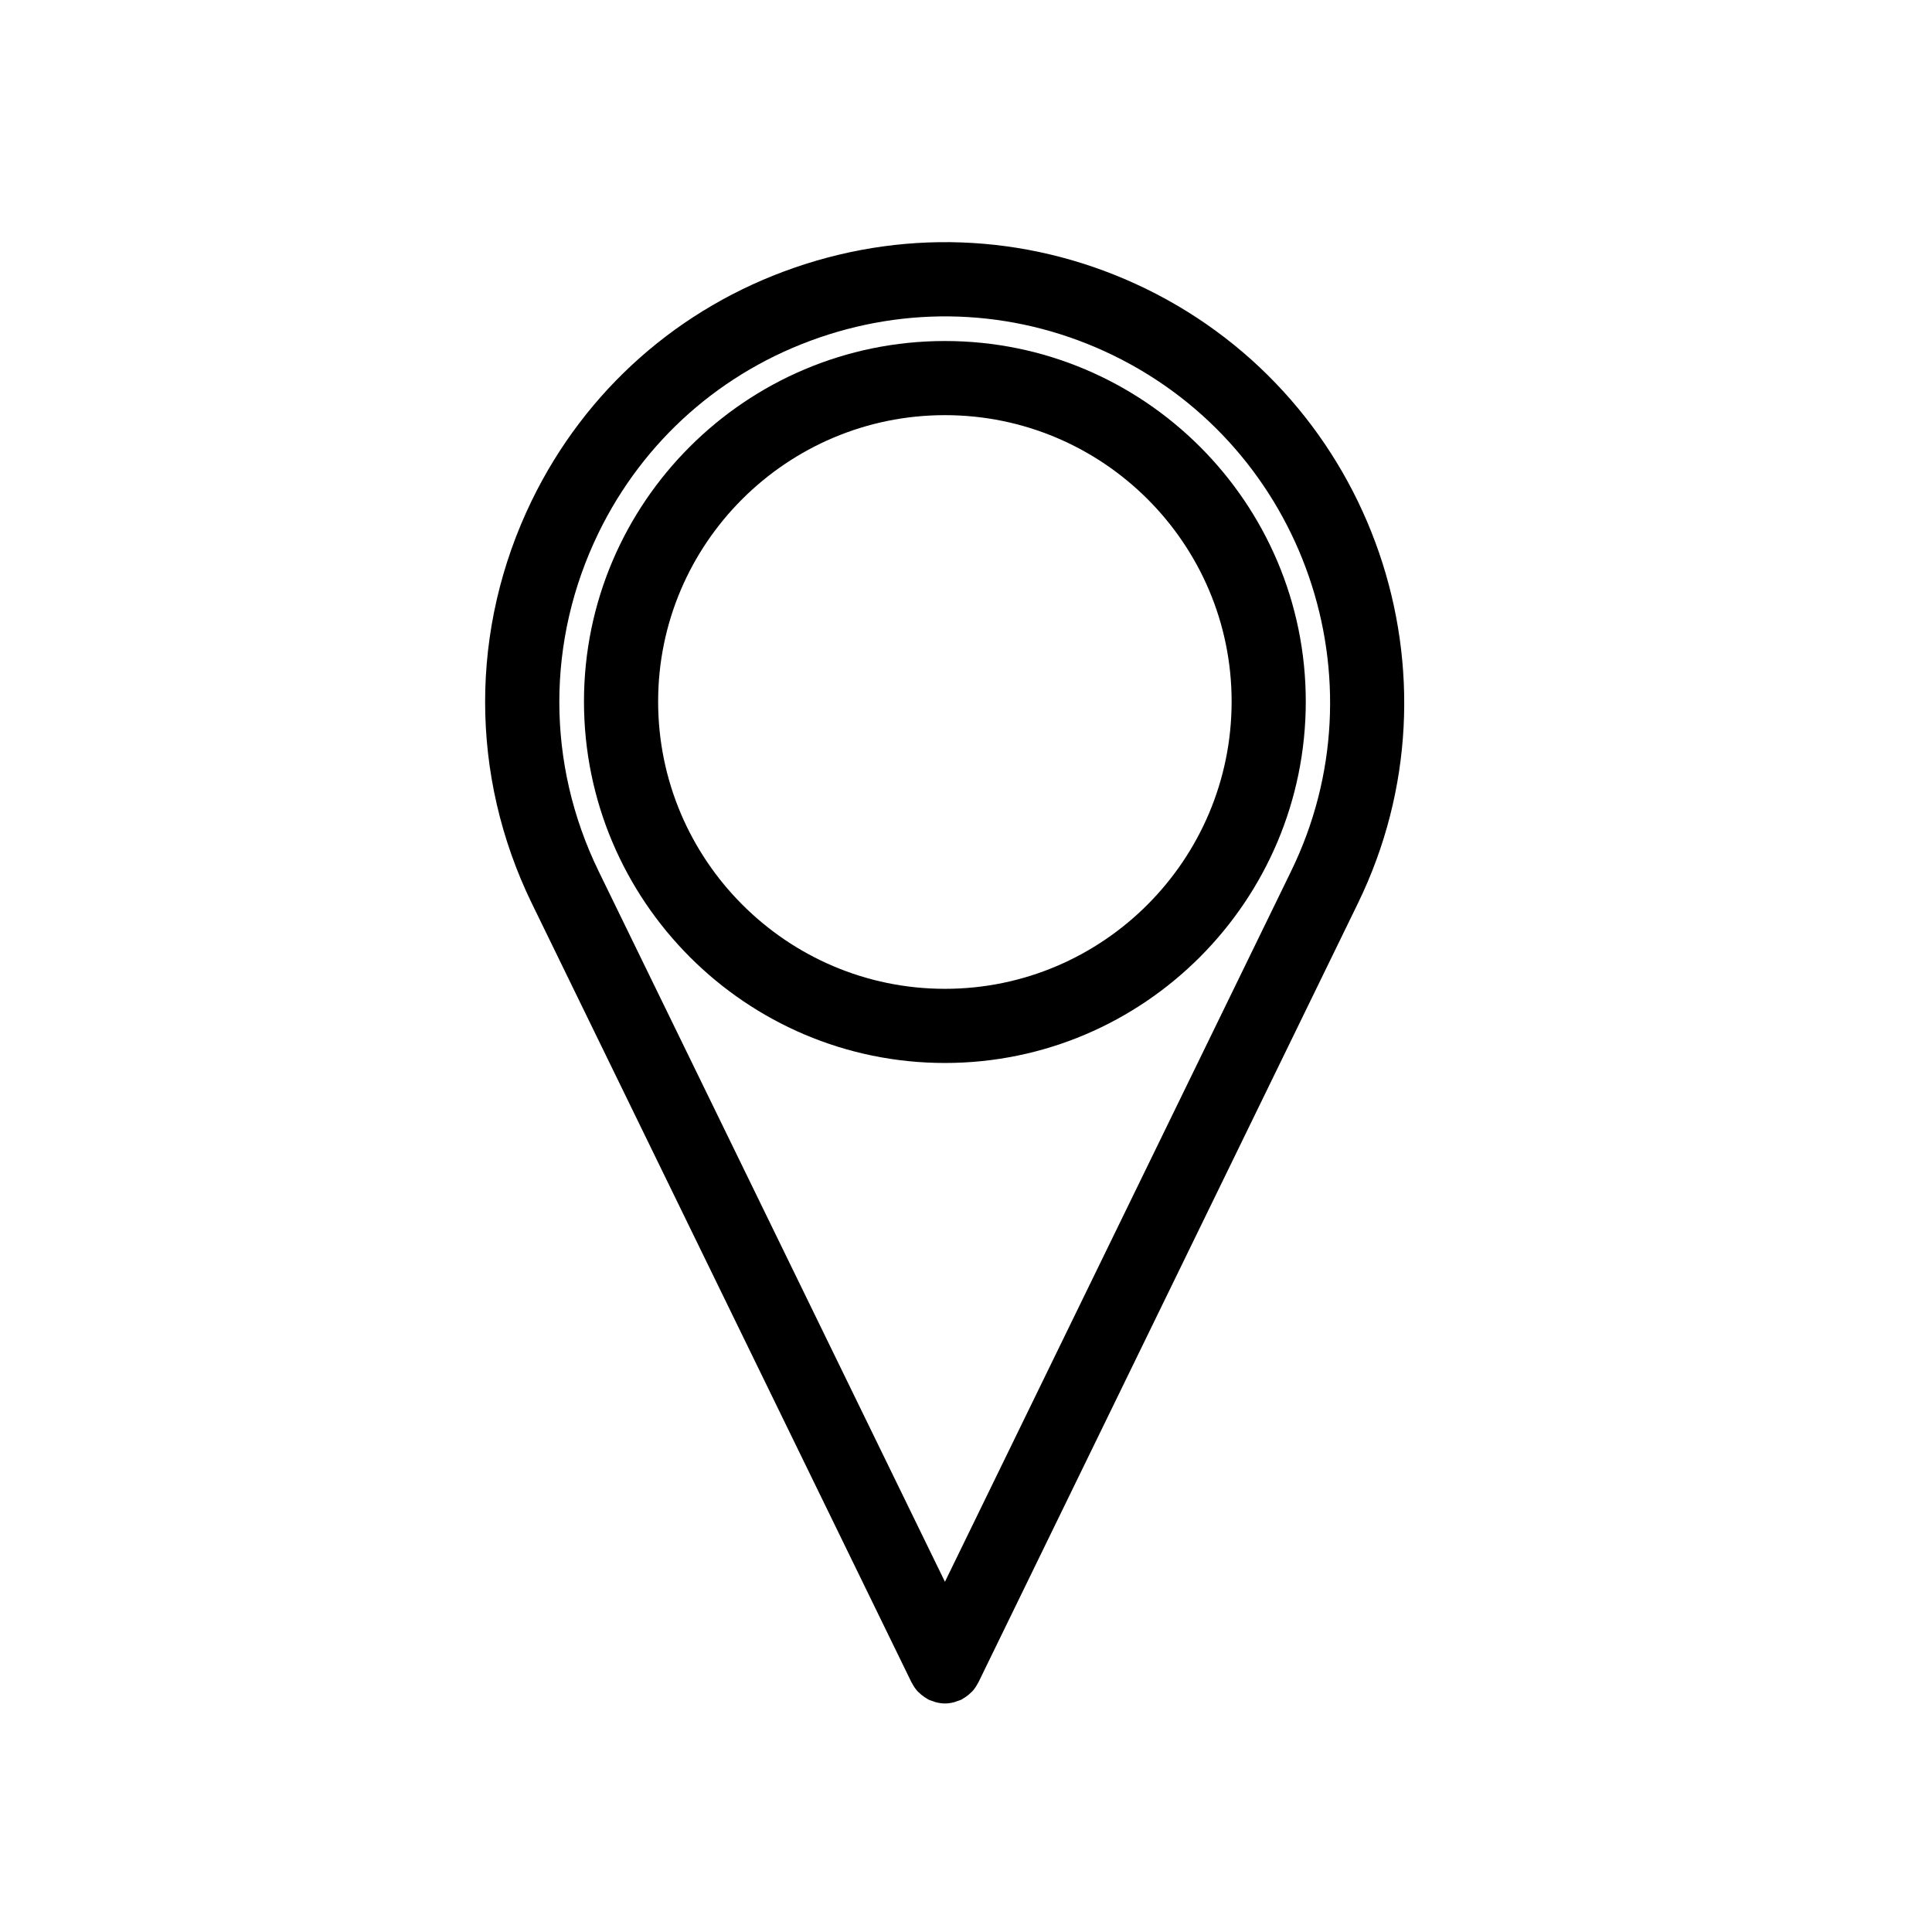
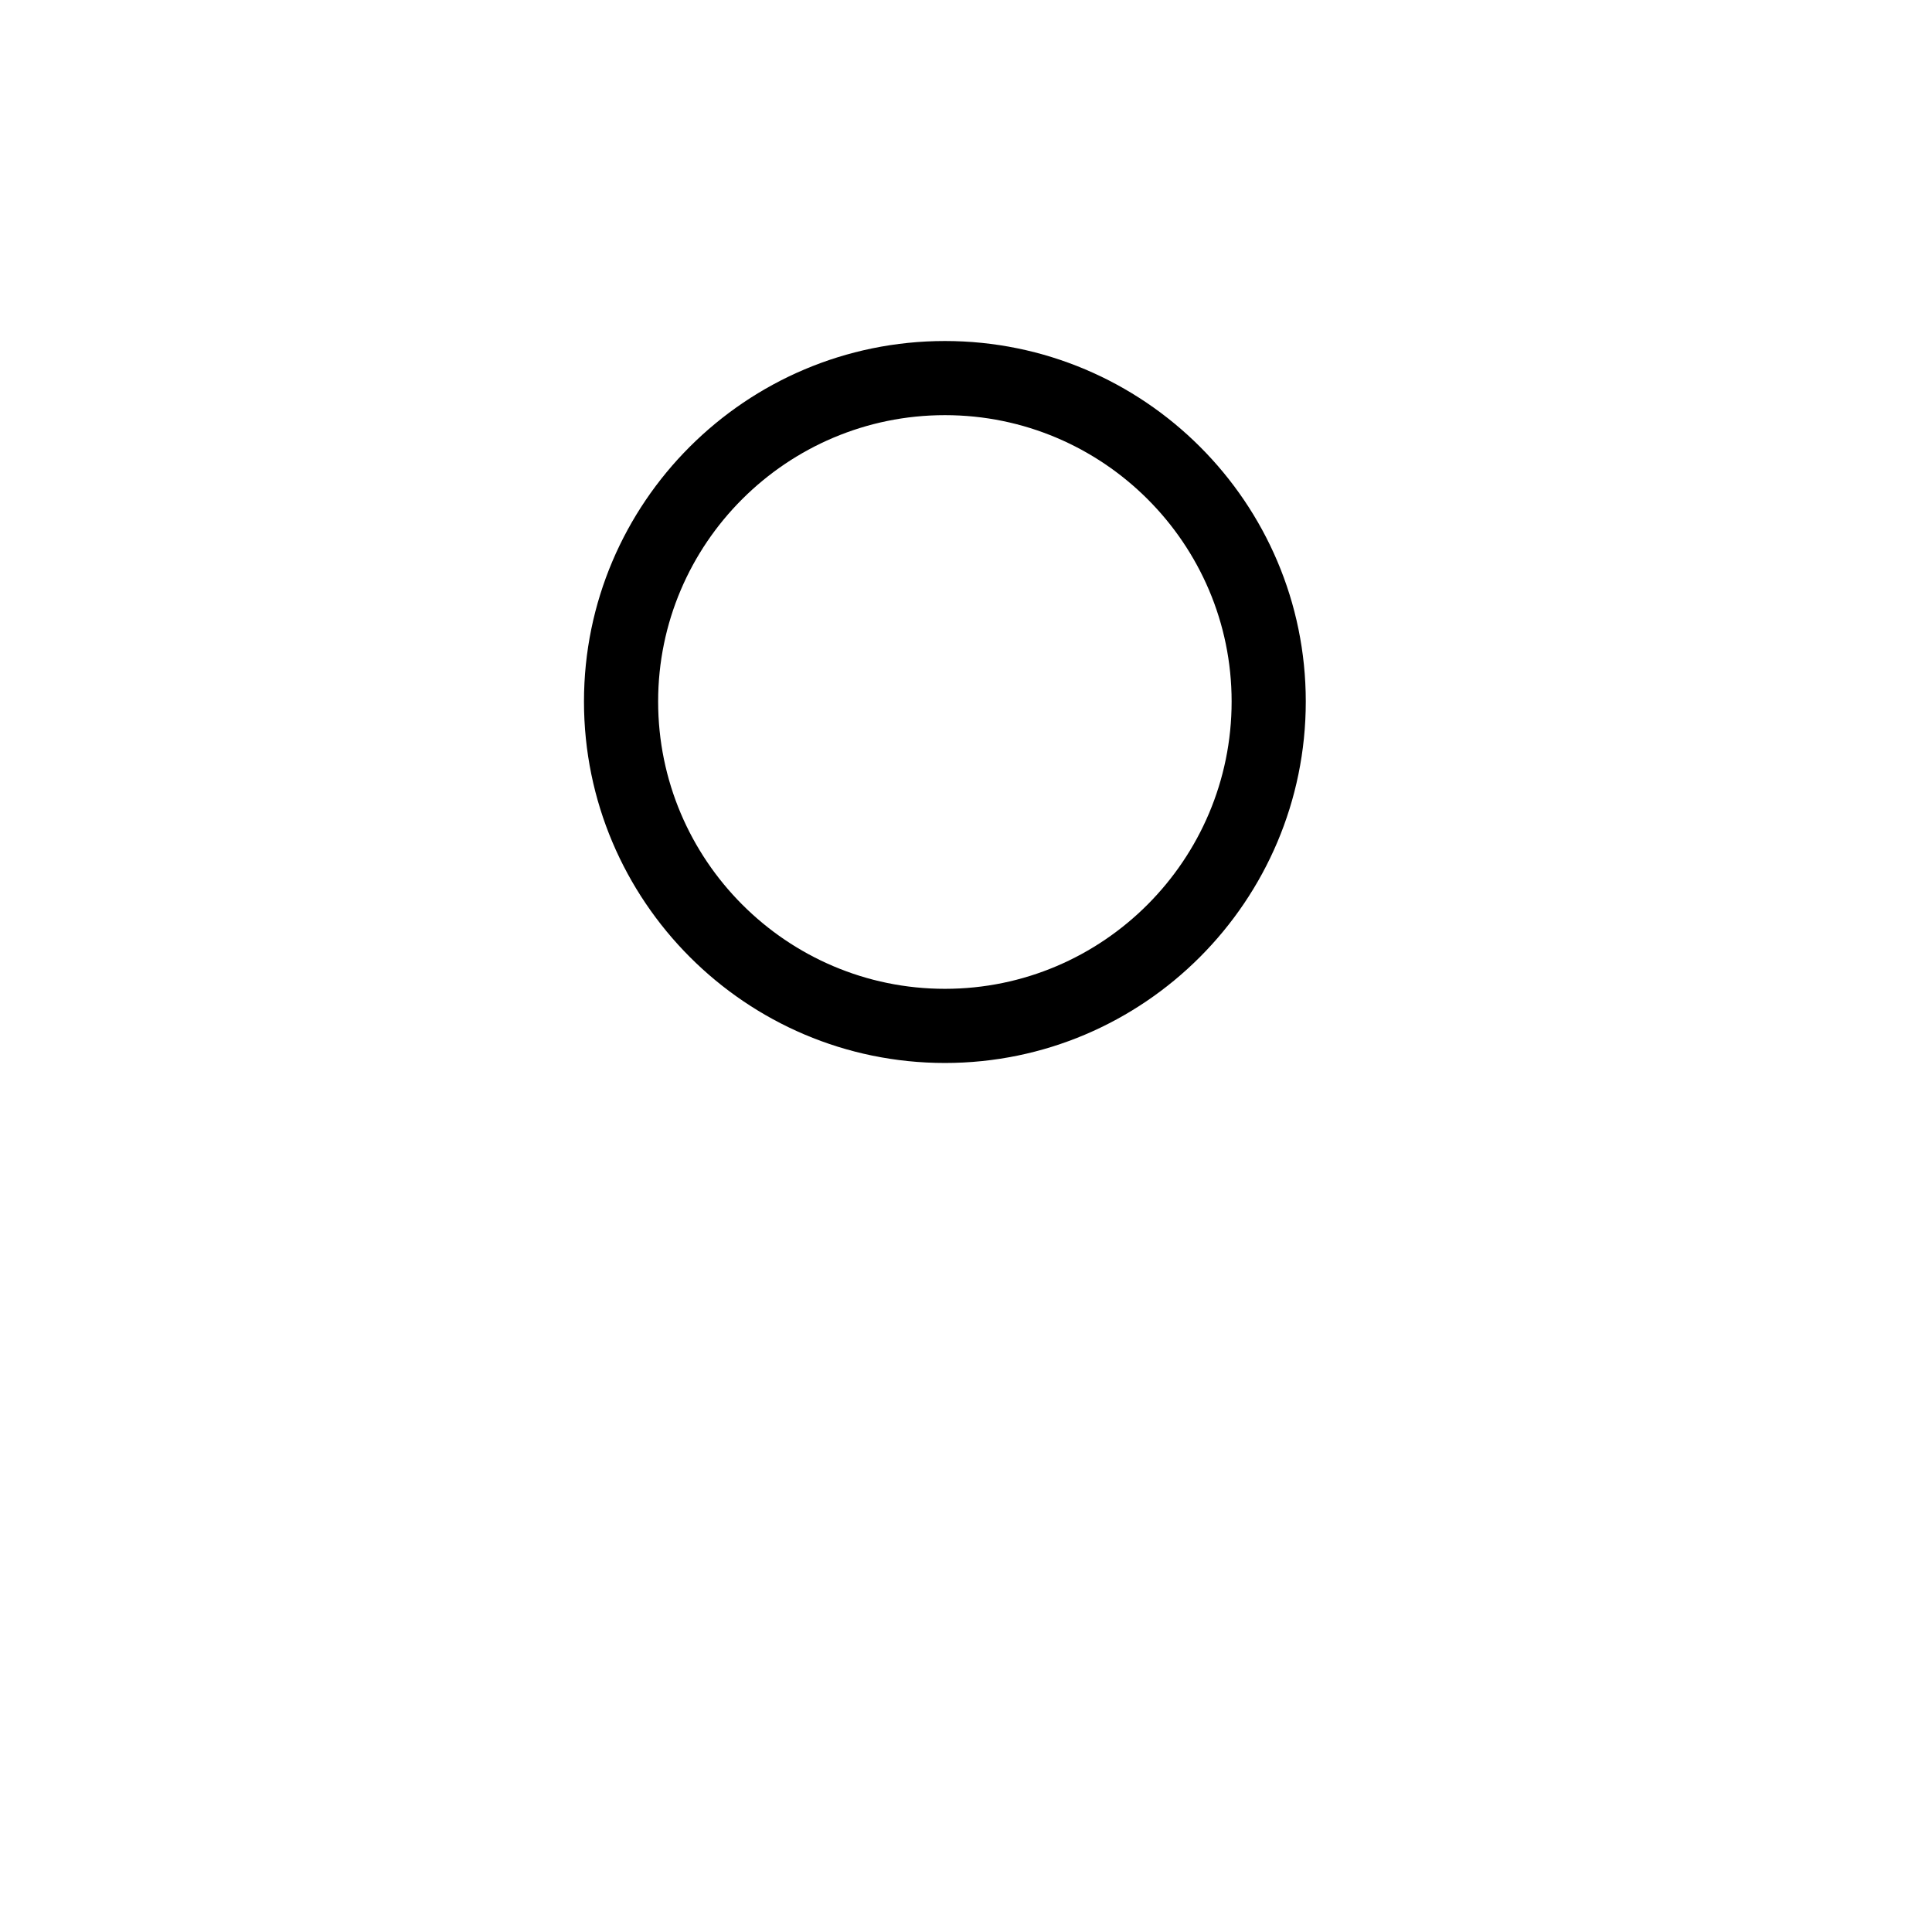
<svg xmlns="http://www.w3.org/2000/svg" fill="#000000" width="800px" height="800px" version="1.1" viewBox="144 144 512 512">
  <g>
-     <path d="m284.95 383.43 100.64 206.48c0.035 0.074 0.098 0.121 0.133 0.195 0.383 0.734 0.84 1.441 1.406 2.066 0.09 0.102 0.195 0.176 0.289 0.273 0.473 0.484 0.996 0.91 1.578 1.301 0.207 0.137 0.406 0.266 0.625 0.387 0.176 0.098 0.324 0.223 0.508 0.312 0.352 0.168 0.715 0.25 1.078 0.379 0.258 0.09 0.504 0.207 0.77 0.273 0.812 0.211 1.633 0.344 2.449 0.344h0.004 0.004c0.816 0 1.633-0.133 2.445-0.344 0.273-0.07 0.52-0.18 0.777-0.277 0.363-0.121 0.73-0.207 1.078-0.379 0.18-0.086 0.328-0.211 0.5-0.309 0.215-0.125 0.422-0.258 0.629-0.395 0.574-0.383 1.094-0.812 1.562-1.289 0.102-0.102 0.207-0.176 0.301-0.281 0.555-0.625 1.012-1.32 1.391-2.051 0.039-0.082 0.102-0.133 0.141-0.207l100.59-206.49c0-0.004 0-0.012 0.004-0.012 29.398-60.336 4.211-133.4-56.145-162.87-29.234-14.246-62.281-16.258-93.035-5.644-30.754 10.602-55.52 32.527-69.738 61.738-16.496 33.938-16.496 72.852 0 106.77 0.008 0.016 0.012 0.016 0.012 0.027zm17.656-98.195c11.922-24.484 32.688-42.871 58.473-51.758 25.797-8.891 53.5-7.215 78.012 4.731 50.633 24.719 71.758 86 47.094 136.6v0.012l-91.766 188.37-91.793-188.34c0-0.012-0.004-0.02-0.012-0.031-13.848-28.453-13.848-61.113-0.008-89.578z" />
    <path d="m394.42 425.7c52.723 0 95.625-42.969 95.625-95.789 0-52.684-42.906-95.539-95.625-95.539-52.75 0-95.66 42.855-95.66 95.539 0 52.812 42.91 95.789 95.66 95.789zm0-171.68c41.891 0 75.973 34.047 75.973 75.891 0 41.984-34.082 76.137-75.973 76.137-41.91 0-76.008-34.152-76.008-76.137-0.004-41.844 34.094-75.891 76.008-75.891z" />
  </g>
</svg>